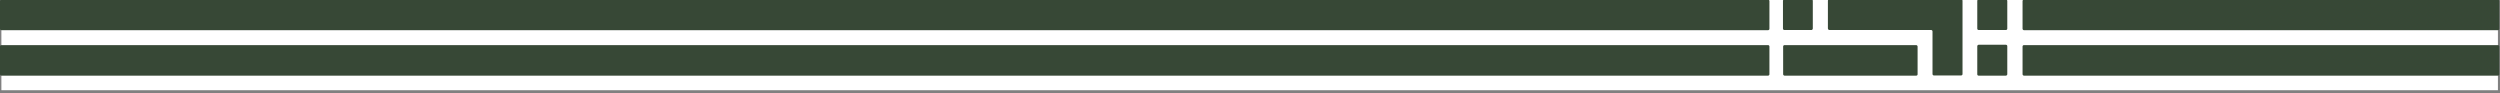
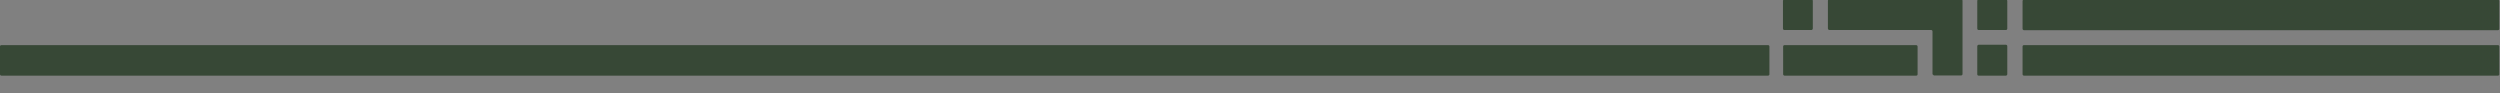
<svg xmlns="http://www.w3.org/2000/svg" id="Layer_1" data-name="Layer 1" version="1.1" viewBox="0 0 1441 53.8">
  <rect x="0" y="0" width="1441" height="53.8" fill="#808080" stroke="none" />
  <defs>
    <style>
      .cls-1 {
        fill: #374836;
      }

      .cls-1, .cls-2 {
        stroke-width: 0px;
      }

      .cls-2 {
        fill: #fff;
      }
    </style>
  </defs>
-   <rect class="cls-2" x=".8" y="-.2" width="1439" height="52.2" />
-   <path class="cls-1" d="M0,16.6V.6C0,.2.4-.2.8-.2h1018.3c.5,0,.8.4.8.8v16c0,.5-.4.8-.8.8H.8c-.5,0-.8-.4-.8-.8Z" />
  <path class="cls-1" d="M1027.7,16.4V.5c0-.5.4-.9.8-.9h15.6c.5,0,.8.4.8.9v15.9c0,.5-.4.9-.8.9h-15.6c-.5,0-.8-.4-.8-.9Z" />
  <path class="cls-1" d="M1139.7,16.4V.5c0-.5.4-.8.8-.8h15.7c.4,0,.8.4.8.8v16c0,.5-.4.8-.8.8h-15.7c-.5,0-.8-.4-.8-.8Z" />
  <path class="cls-1" d="M1105.3,26.8v16c0,.5-.3.8-.8.8h-75.9c-.4,0-.8-.4-.8-.8v-16c0-.5.4-.8.8-.8h75.9c.4,0,.8.4.8.8Z" />
  <path class="cls-1" d="M0,42.8v-16c0-.5.4-.8.8-.8h1018.3c.5,0,.8.4.8.8v16c0,.5-.4.8-.8.8H.8c-.5,0-.8-.4-.8-.8Z" />
  <path class="cls-1" d="M1165.8,42.8v-16c0-.5.4-.8.8-.8h273.2c.5,0,.8.4.8.8v16c0,.5-.4.8-.8.8h-273.2c-.4,0-.8-.4-.8-.8Z" />
  <path class="cls-1" d="M1165.8,16.6V.6c0-.5.4-.8.8-.8h273.2c.5,0,.8.4.8.8v16c0,.5-.4.8-.8.8h-273.2c-.4,0-.8-.4-.8-.8Z" />
  <path class="cls-1" d="M1139.7,26.6v16.2c0,.5.3.8.8.8h15.7c.4,0,.8-.4.8-.8v-16.2c0-.5-.4-.8-.8-.8h-15.7c-.4,0-.8.4-.8.8h0Z" />
-   <path class="cls-1" d="M1113.9,42.8v-24.7c0-.5-.4-.8-.8-.8h-58.6c-.5,0-.9-.4-.9-1V.4c0-.4.4-.8.8-.8h76c.4,0,.8.4.8.8v42.3c0,.5-.4.8-.9.8h-15.6c-.4,0-.8-.4-.8-.8h0Z" />
+   <path class="cls-1" d="M1113.9,42.8v-24.7c0-.5-.4-.8-.8-.8h-58.6c-.5,0-.9-.4-.9-1V.4c0-.4.4-.8.8-.8h76c.4,0,.8.4.8.8v42.3c0,.5-.4.8-.9.8h-15.6h0Z" />
</svg>